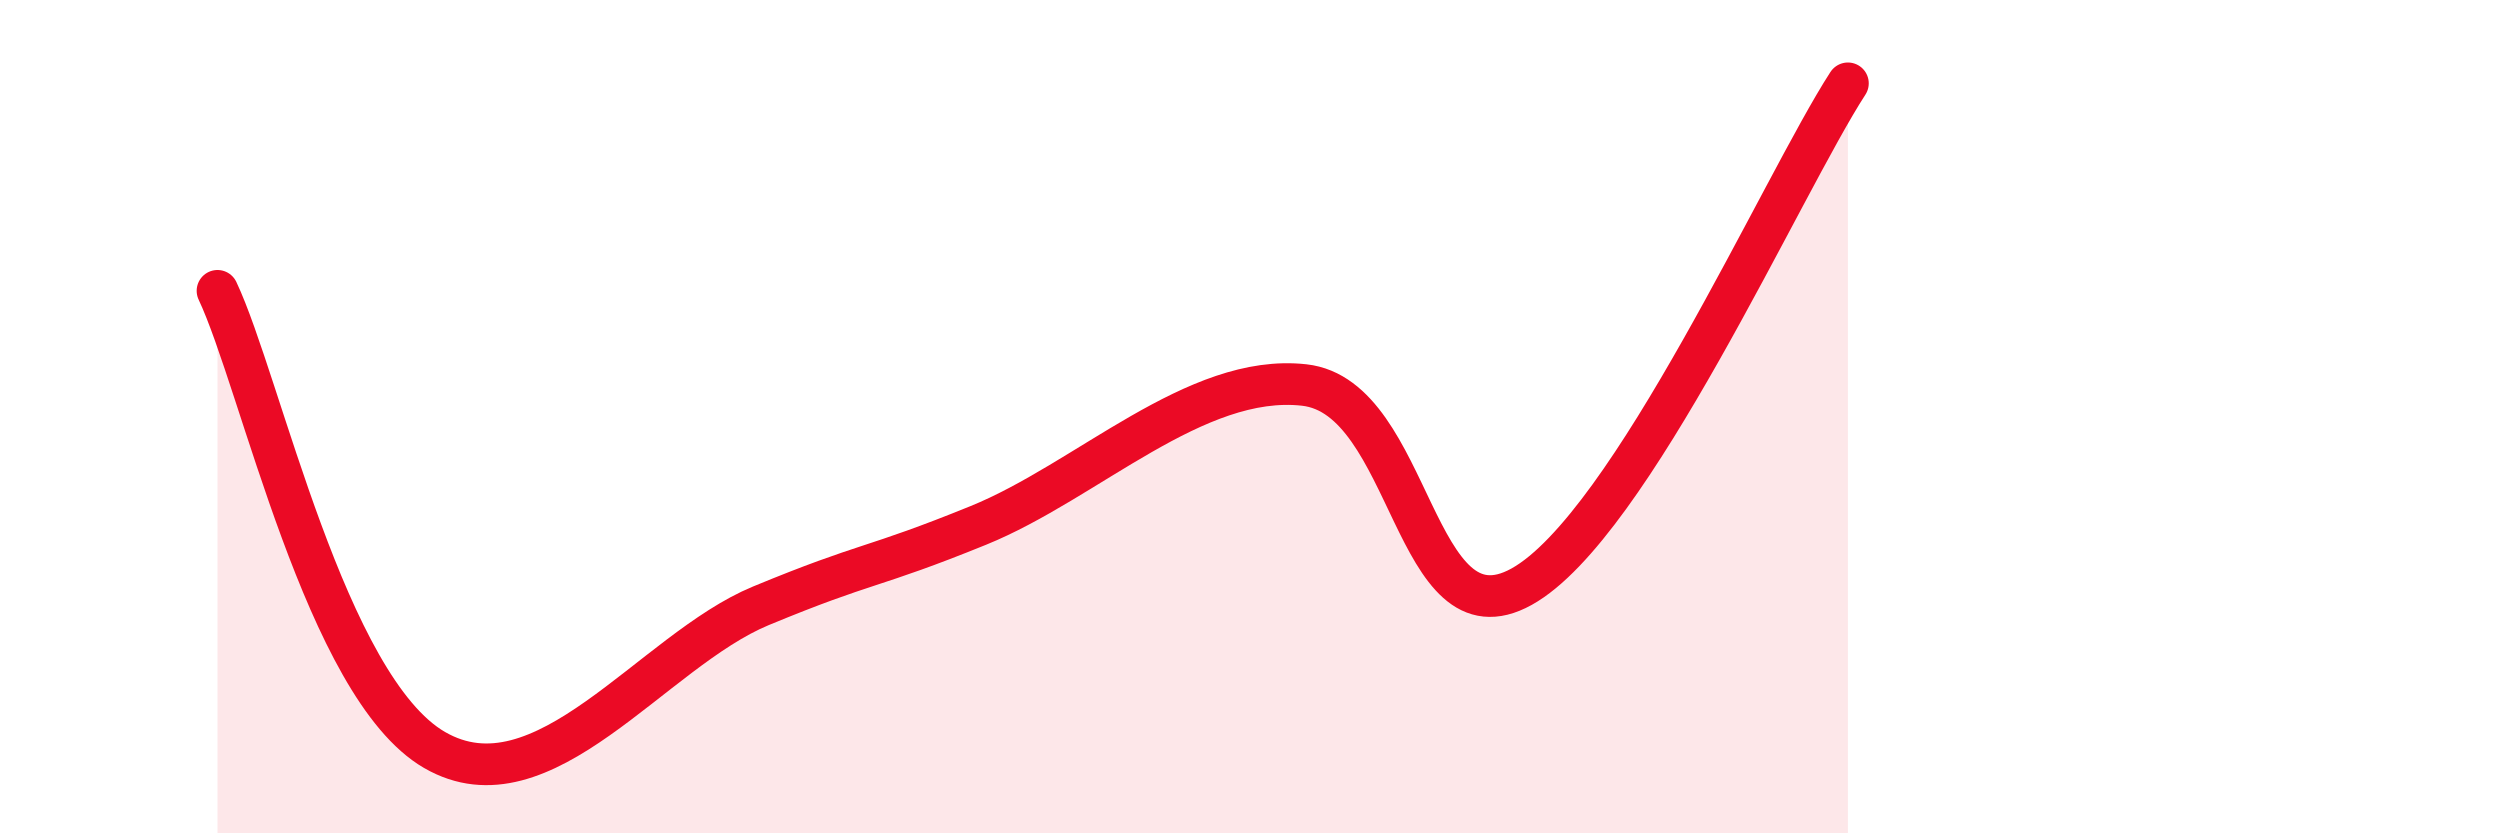
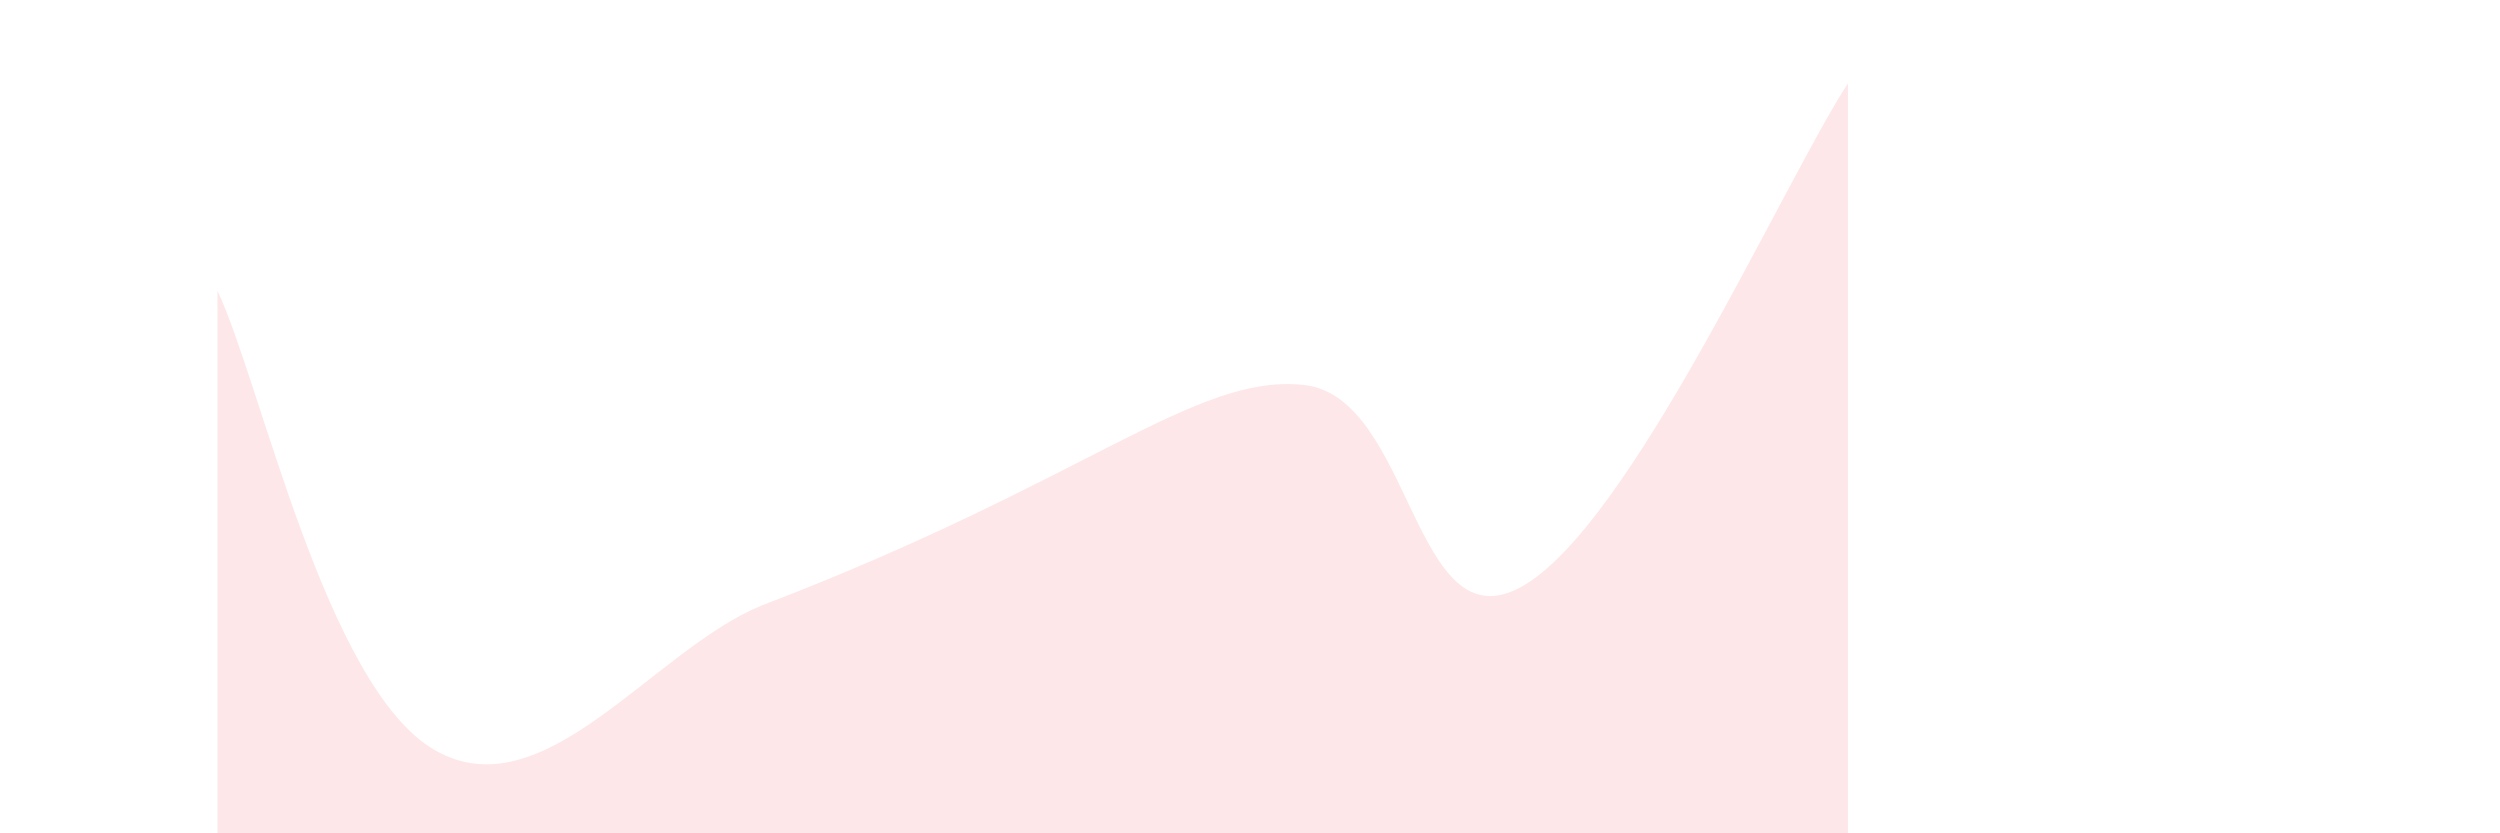
<svg xmlns="http://www.w3.org/2000/svg" width="60" height="20" viewBox="0 0 60 20">
-   <path d="M 5.22,6.98 C 6.26,9.18 7.82,16.49 10.43,18 C 13.04,19.51 15.65,15.62 18.26,14.54 C 20.87,13.46 20.87,13.67 23.48,12.61 C 26.09,11.55 28.69,8.95 31.3,9.24 C 33.91,9.53 33.91,15.53 36.52,14.08 C 39.13,12.63 42.78,4.42 44.35,2L44.35 20L5.22 20Z" fill="#EB0A25" opacity="0.1" stroke-linecap="round" stroke-linejoin="round" />
-   <path d="M 5.22,6.98 C 6.26,9.18 7.82,16.49 10.43,18 C 13.04,19.51 15.65,15.62 18.26,14.54 C 20.87,13.46 20.87,13.67 23.48,12.61 C 26.09,11.55 28.69,8.95 31.3,9.24 C 33.91,9.53 33.91,15.53 36.52,14.08 C 39.13,12.63 42.78,4.42 44.35,2" stroke="#EB0A25" stroke-width="1" fill="none" stroke-linecap="round" stroke-linejoin="round" />
+   <path d="M 5.22,6.98 C 6.26,9.18 7.82,16.49 10.43,18 C 13.04,19.51 15.65,15.62 18.26,14.54 C 26.09,11.55 28.69,8.95 31.3,9.24 C 33.91,9.53 33.91,15.53 36.52,14.08 C 39.13,12.63 42.78,4.42 44.35,2L44.35 20L5.22 20Z" fill="#EB0A25" opacity="0.1" stroke-linecap="round" stroke-linejoin="round" />
</svg>